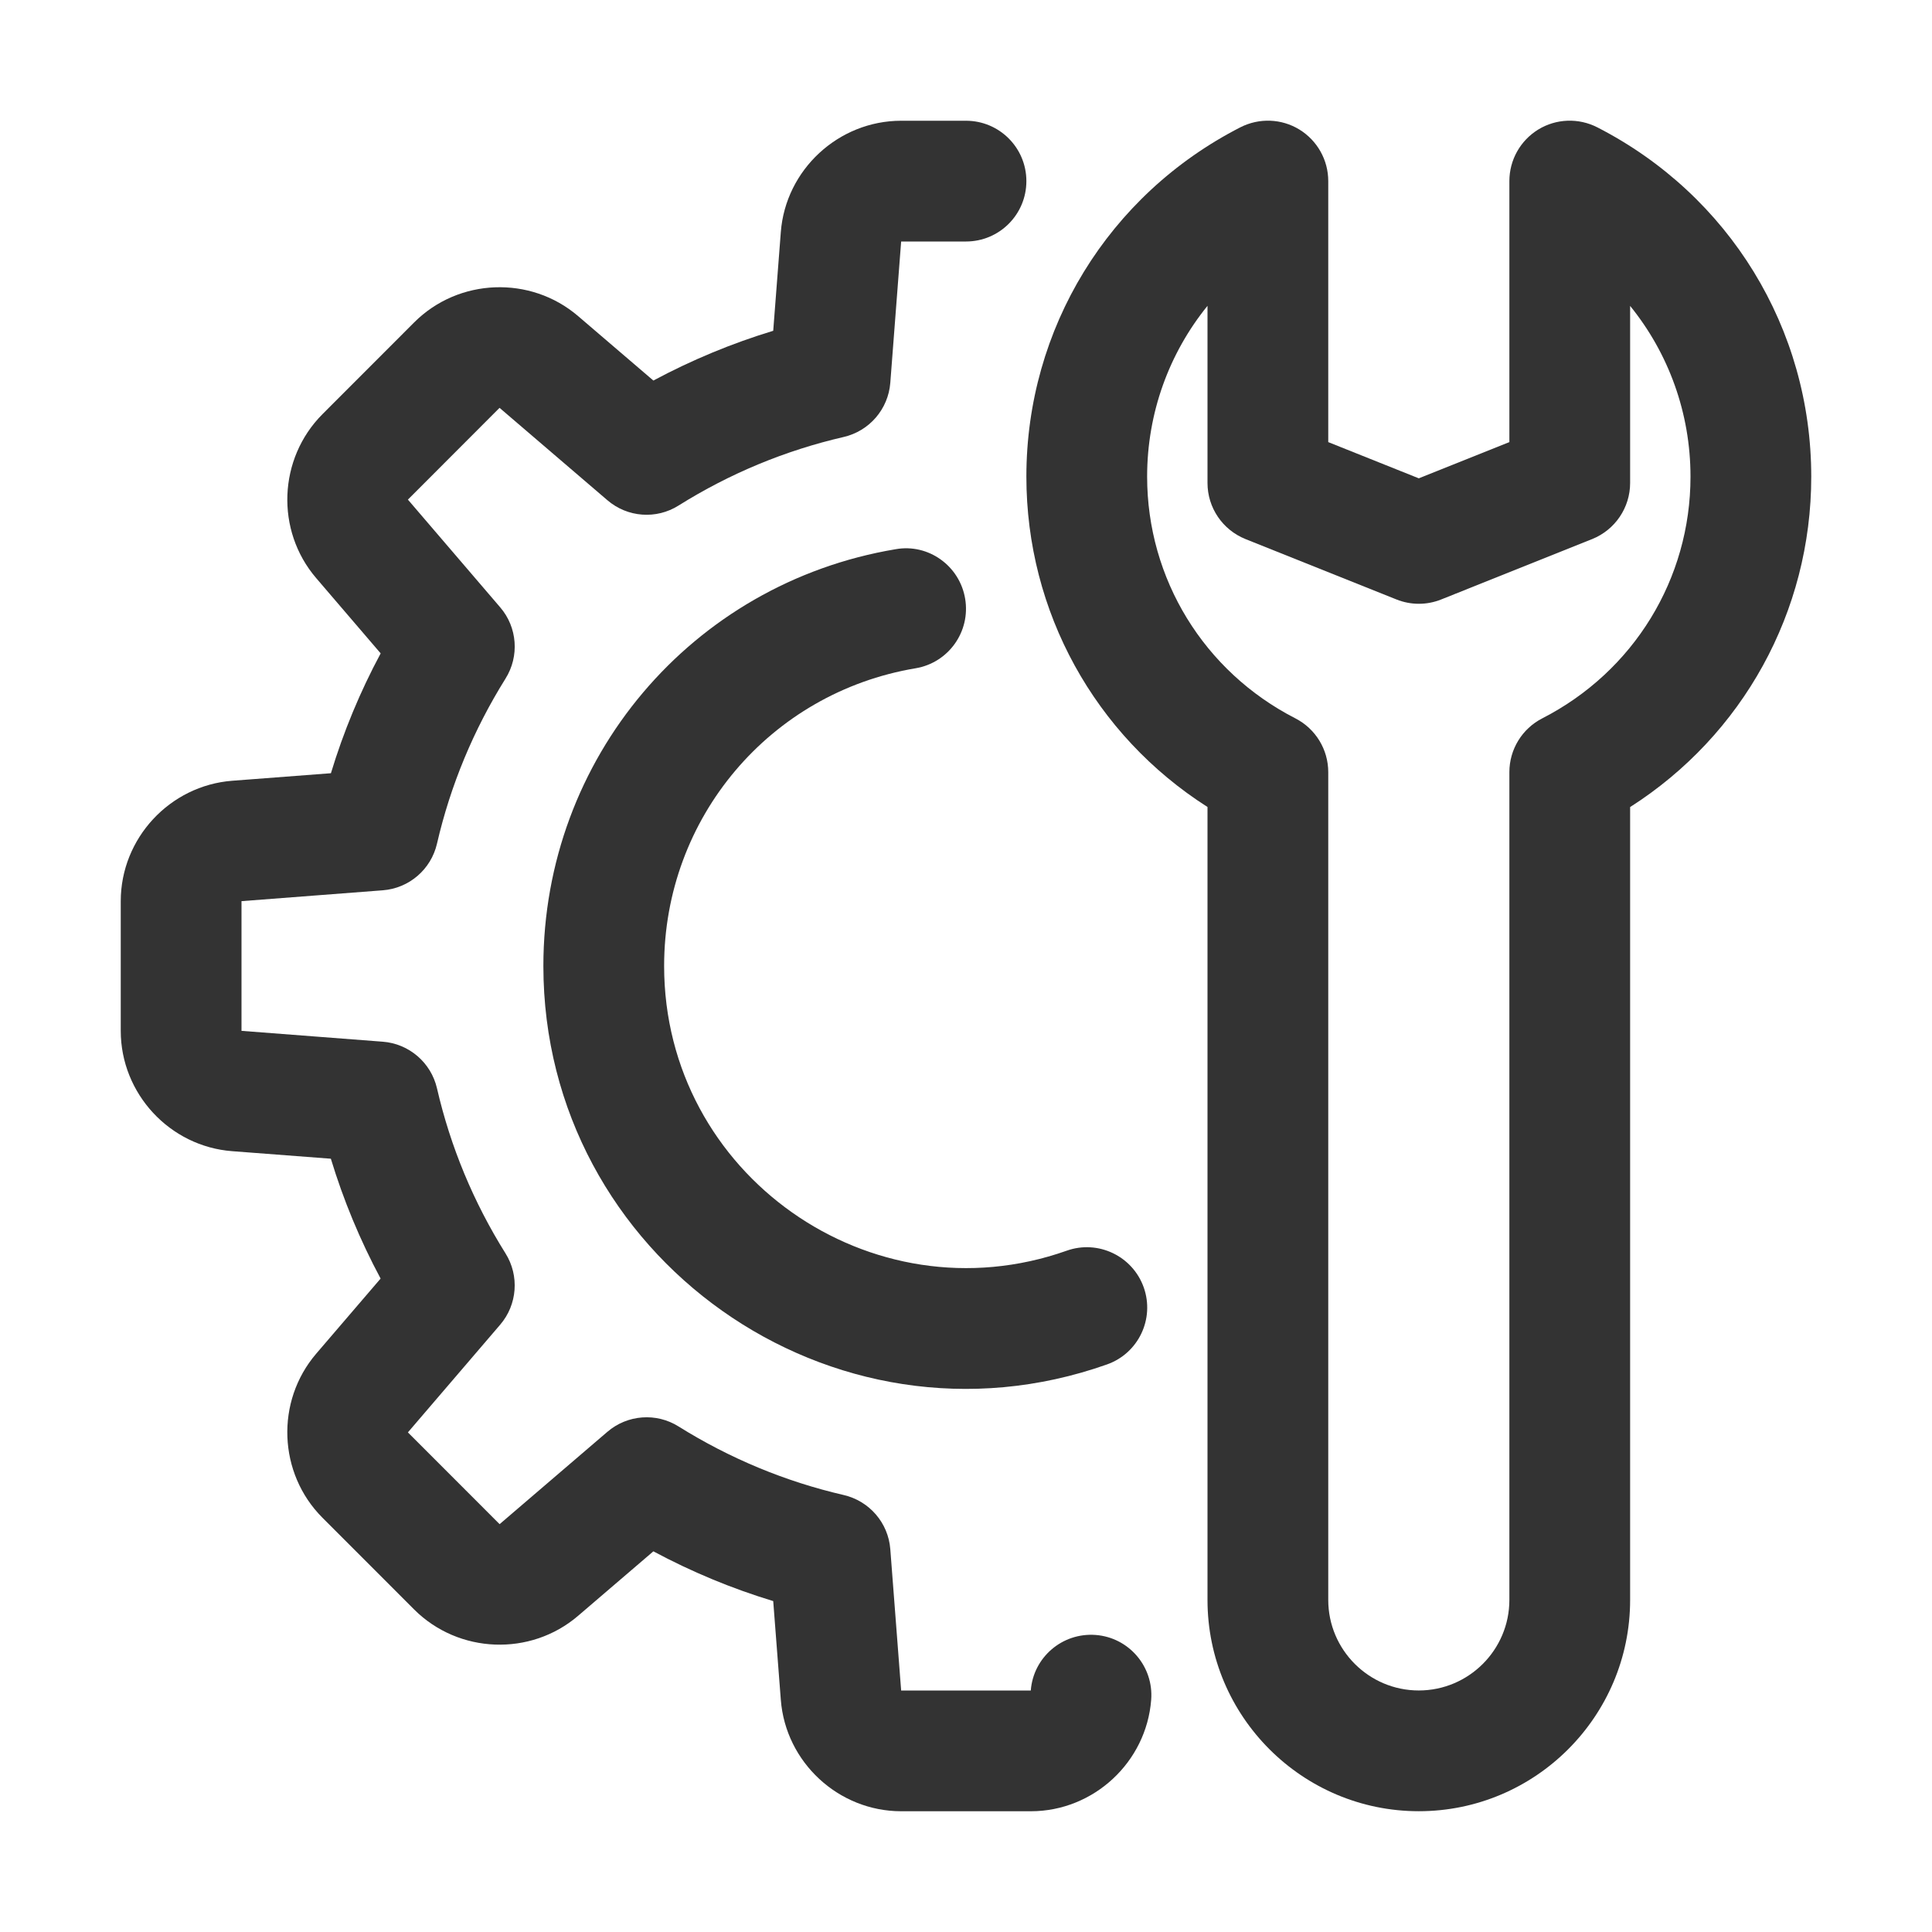
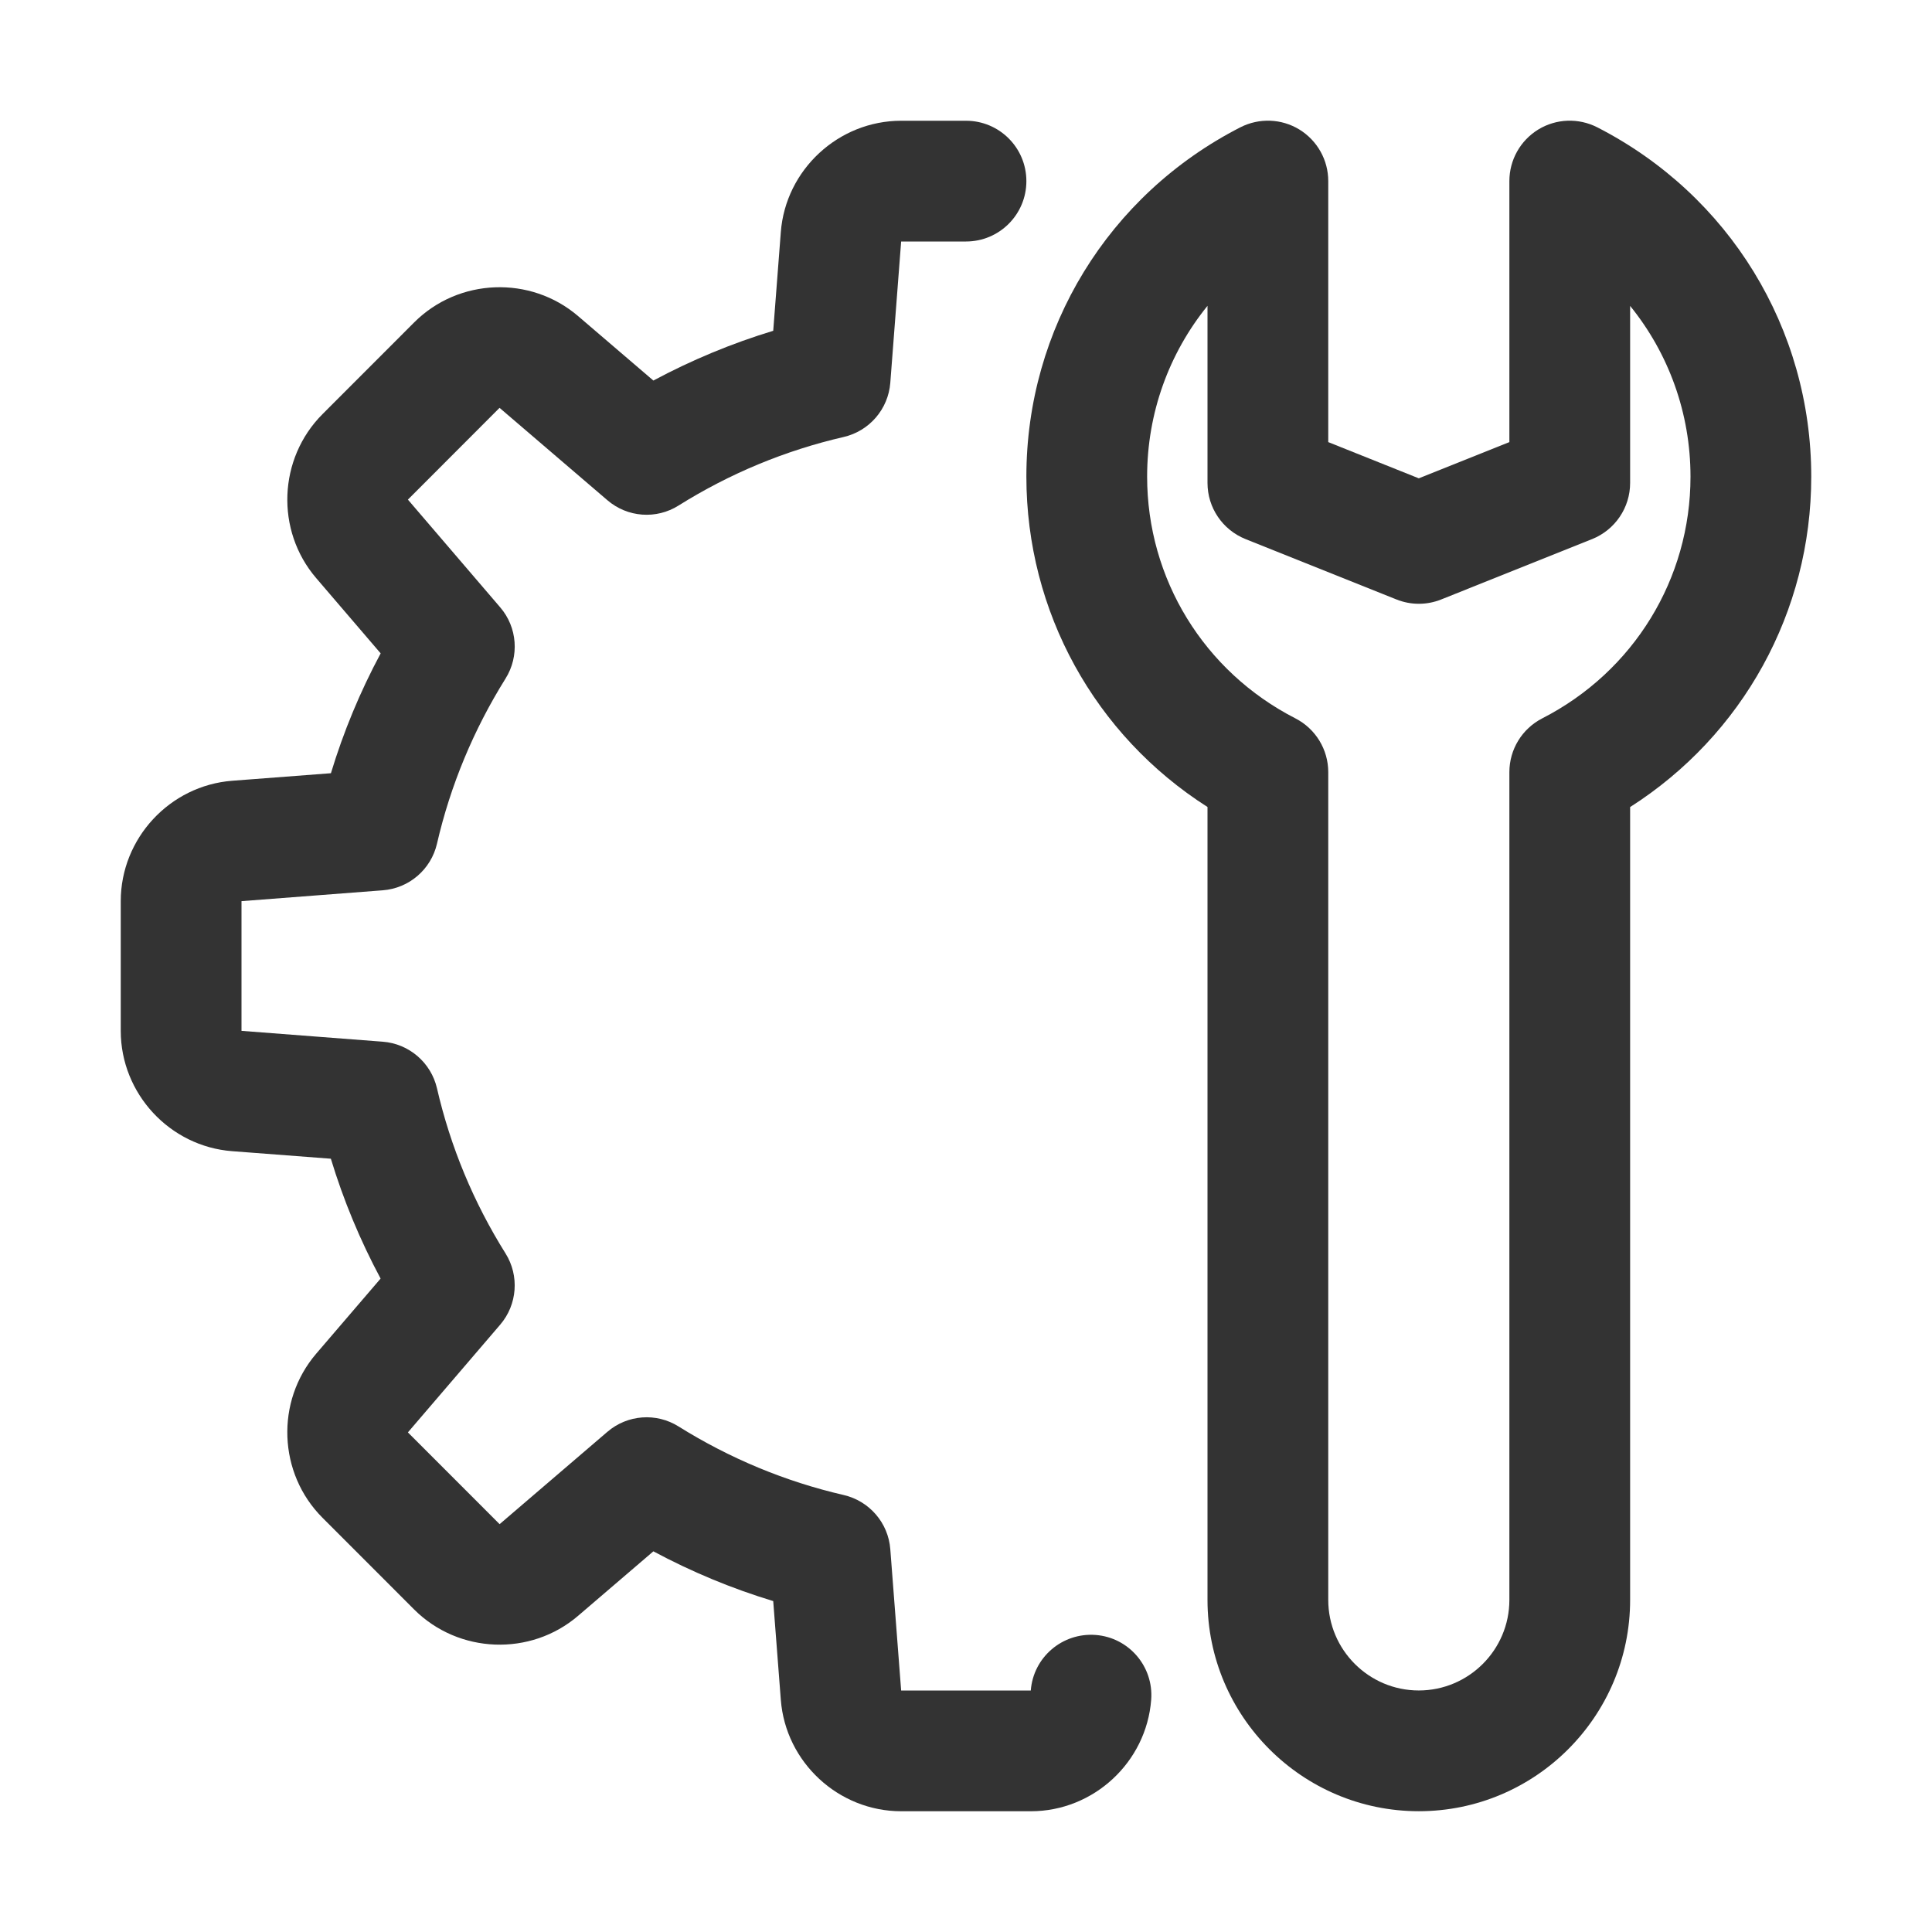
<svg xmlns="http://www.w3.org/2000/svg" width="60" height="60" viewBox="0 0 60 60" fill="none">
  <path d="M44.062 56.249C40.444 56.249 37.5 53.306 37.5 49.687V25.062C34.003 22.833 31.875 18.999 31.875 14.801C31.875 10.207 34.421 6.052 38.52 3.954C39.103 3.657 39.797 3.682 40.354 4.023C40.911 4.366 41.25 4.97 41.25 5.624V13.73L44.062 14.855L46.875 13.73V5.624C46.875 4.97 47.214 4.366 47.771 4.023C48.328 3.682 49.022 3.657 49.605 3.954C53.704 6.054 56.25 10.207 56.25 14.803C56.25 18.999 54.122 22.833 50.625 25.064V49.687C50.625 53.306 47.681 56.249 44.062 56.249ZM37.5 9.498C36.306 10.97 35.625 12.826 35.625 14.801C35.625 17.977 37.389 20.855 40.23 22.31C40.856 22.631 41.25 23.276 41.25 23.979V49.687C41.25 51.237 42.512 52.499 44.062 52.499C45.613 52.499 46.875 51.237 46.875 49.687V23.979C46.875 23.276 47.269 22.631 47.895 22.31C50.736 20.855 52.5 17.979 52.5 14.803C52.5 12.828 51.819 10.972 50.625 9.5V14.999C50.625 15.766 50.158 16.454 49.447 16.741L44.76 18.616C44.312 18.796 43.815 18.796 43.367 18.616L38.679 16.741C37.967 16.454 37.5 15.766 37.5 14.999V9.498Z" fill="#333333" />
  <path d="M32.014 56.25H27.988C26.04 56.25 24.398 54.729 24.249 52.789L24.013 49.723C22.727 49.333 21.482 48.816 20.291 48.178L17.955 50.179C16.476 51.448 14.241 51.36 12.864 49.986L10.014 47.134C8.638 45.758 8.552 43.521 9.819 42.041L11.82 39.707C11.182 38.516 10.665 37.271 10.275 35.985L7.211 35.751C5.271 35.604 3.75 33.962 3.75 32.014V27.986C3.75 26.038 5.271 24.396 7.213 24.247L10.277 24.013C10.667 22.725 11.184 21.48 11.822 20.291L9.819 17.953C8.552 16.476 8.638 14.241 10.016 12.861L12.863 10.012C14.241 8.634 16.477 8.55 17.955 9.818L20.291 11.818C21.482 11.181 22.727 10.663 24.013 10.273L24.249 7.207C24.398 5.271 26.04 3.75 27.986 3.75H30C31.035 3.75 31.875 4.588 31.875 5.625C31.875 6.662 31.035 7.5 30 7.5H27.986L27.649 11.889C27.585 12.707 26.998 13.387 26.201 13.571C24.388 13.989 22.663 14.704 21.075 15.699C20.383 16.136 19.485 16.071 18.861 15.533L15.514 12.666L12.668 15.516L15.534 18.861C16.069 19.483 16.134 20.381 15.699 21.075C14.706 22.665 13.989 24.39 13.571 26.201C13.387 27 12.705 27.587 11.887 27.649L7.5 27.986V32.014L11.887 32.351C12.705 32.413 13.387 33.002 13.571 33.799C13.989 35.612 14.704 37.337 15.699 38.925C16.134 39.619 16.067 40.517 15.534 41.139L12.668 44.484L15.516 47.334L18.861 44.468C19.485 43.931 20.383 43.866 21.075 44.301C22.665 45.294 24.39 46.011 26.201 46.429C27 46.614 27.587 47.295 27.649 48.111L27.986 52.5H32.012C32.091 51.469 32.989 50.698 34.026 50.775C35.059 50.854 35.831 51.756 35.751 52.789C35.602 54.729 33.96 56.25 32.014 56.25Z" fill="#333333" />
-   <path d="M16.875 29.999C16.875 23.561 21.476 18.117 27.816 17.056C28.834 16.874 29.805 17.574 29.974 18.596C30.144 19.617 29.456 20.583 28.434 20.754C23.91 21.513 20.625 25.402 20.625 29.999C20.625 36.474 27.056 40.989 33.126 38.842C34.097 38.495 35.173 39.005 35.52 39.982C35.865 40.959 35.355 42.029 34.378 42.374C25.841 45.395 16.875 39.029 16.875 29.999Z" fill="#333333" />
</svg>